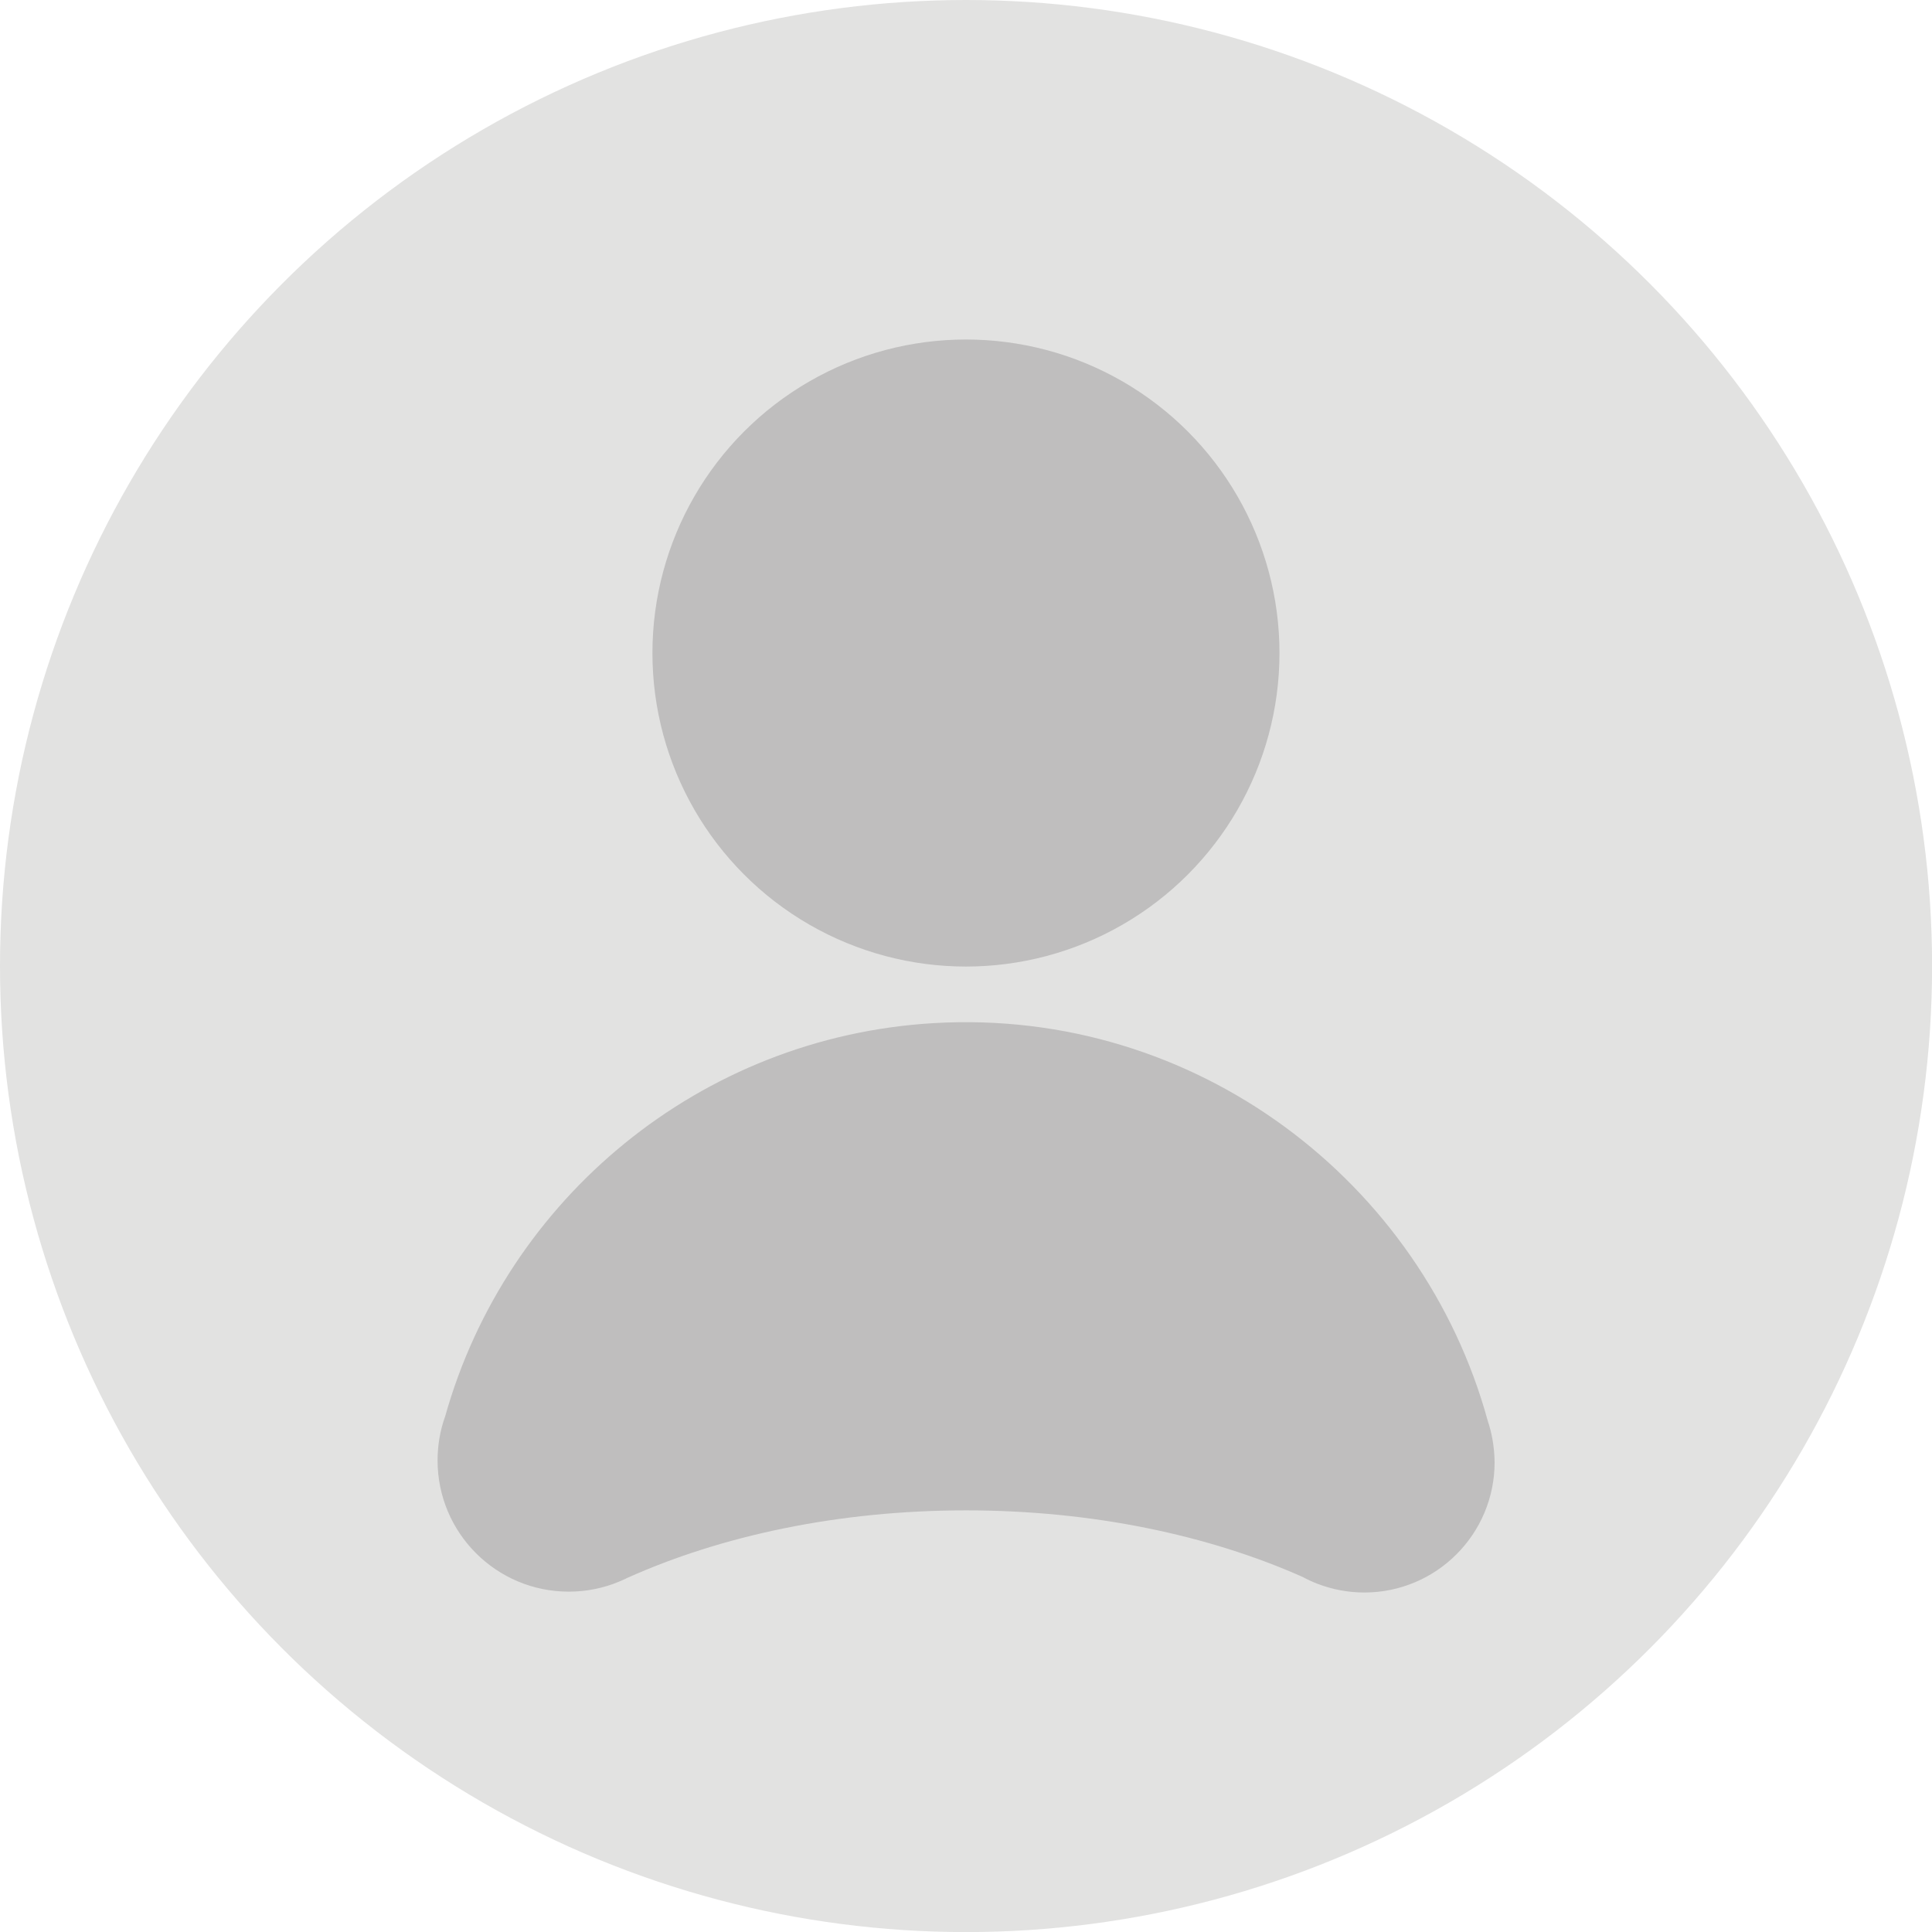
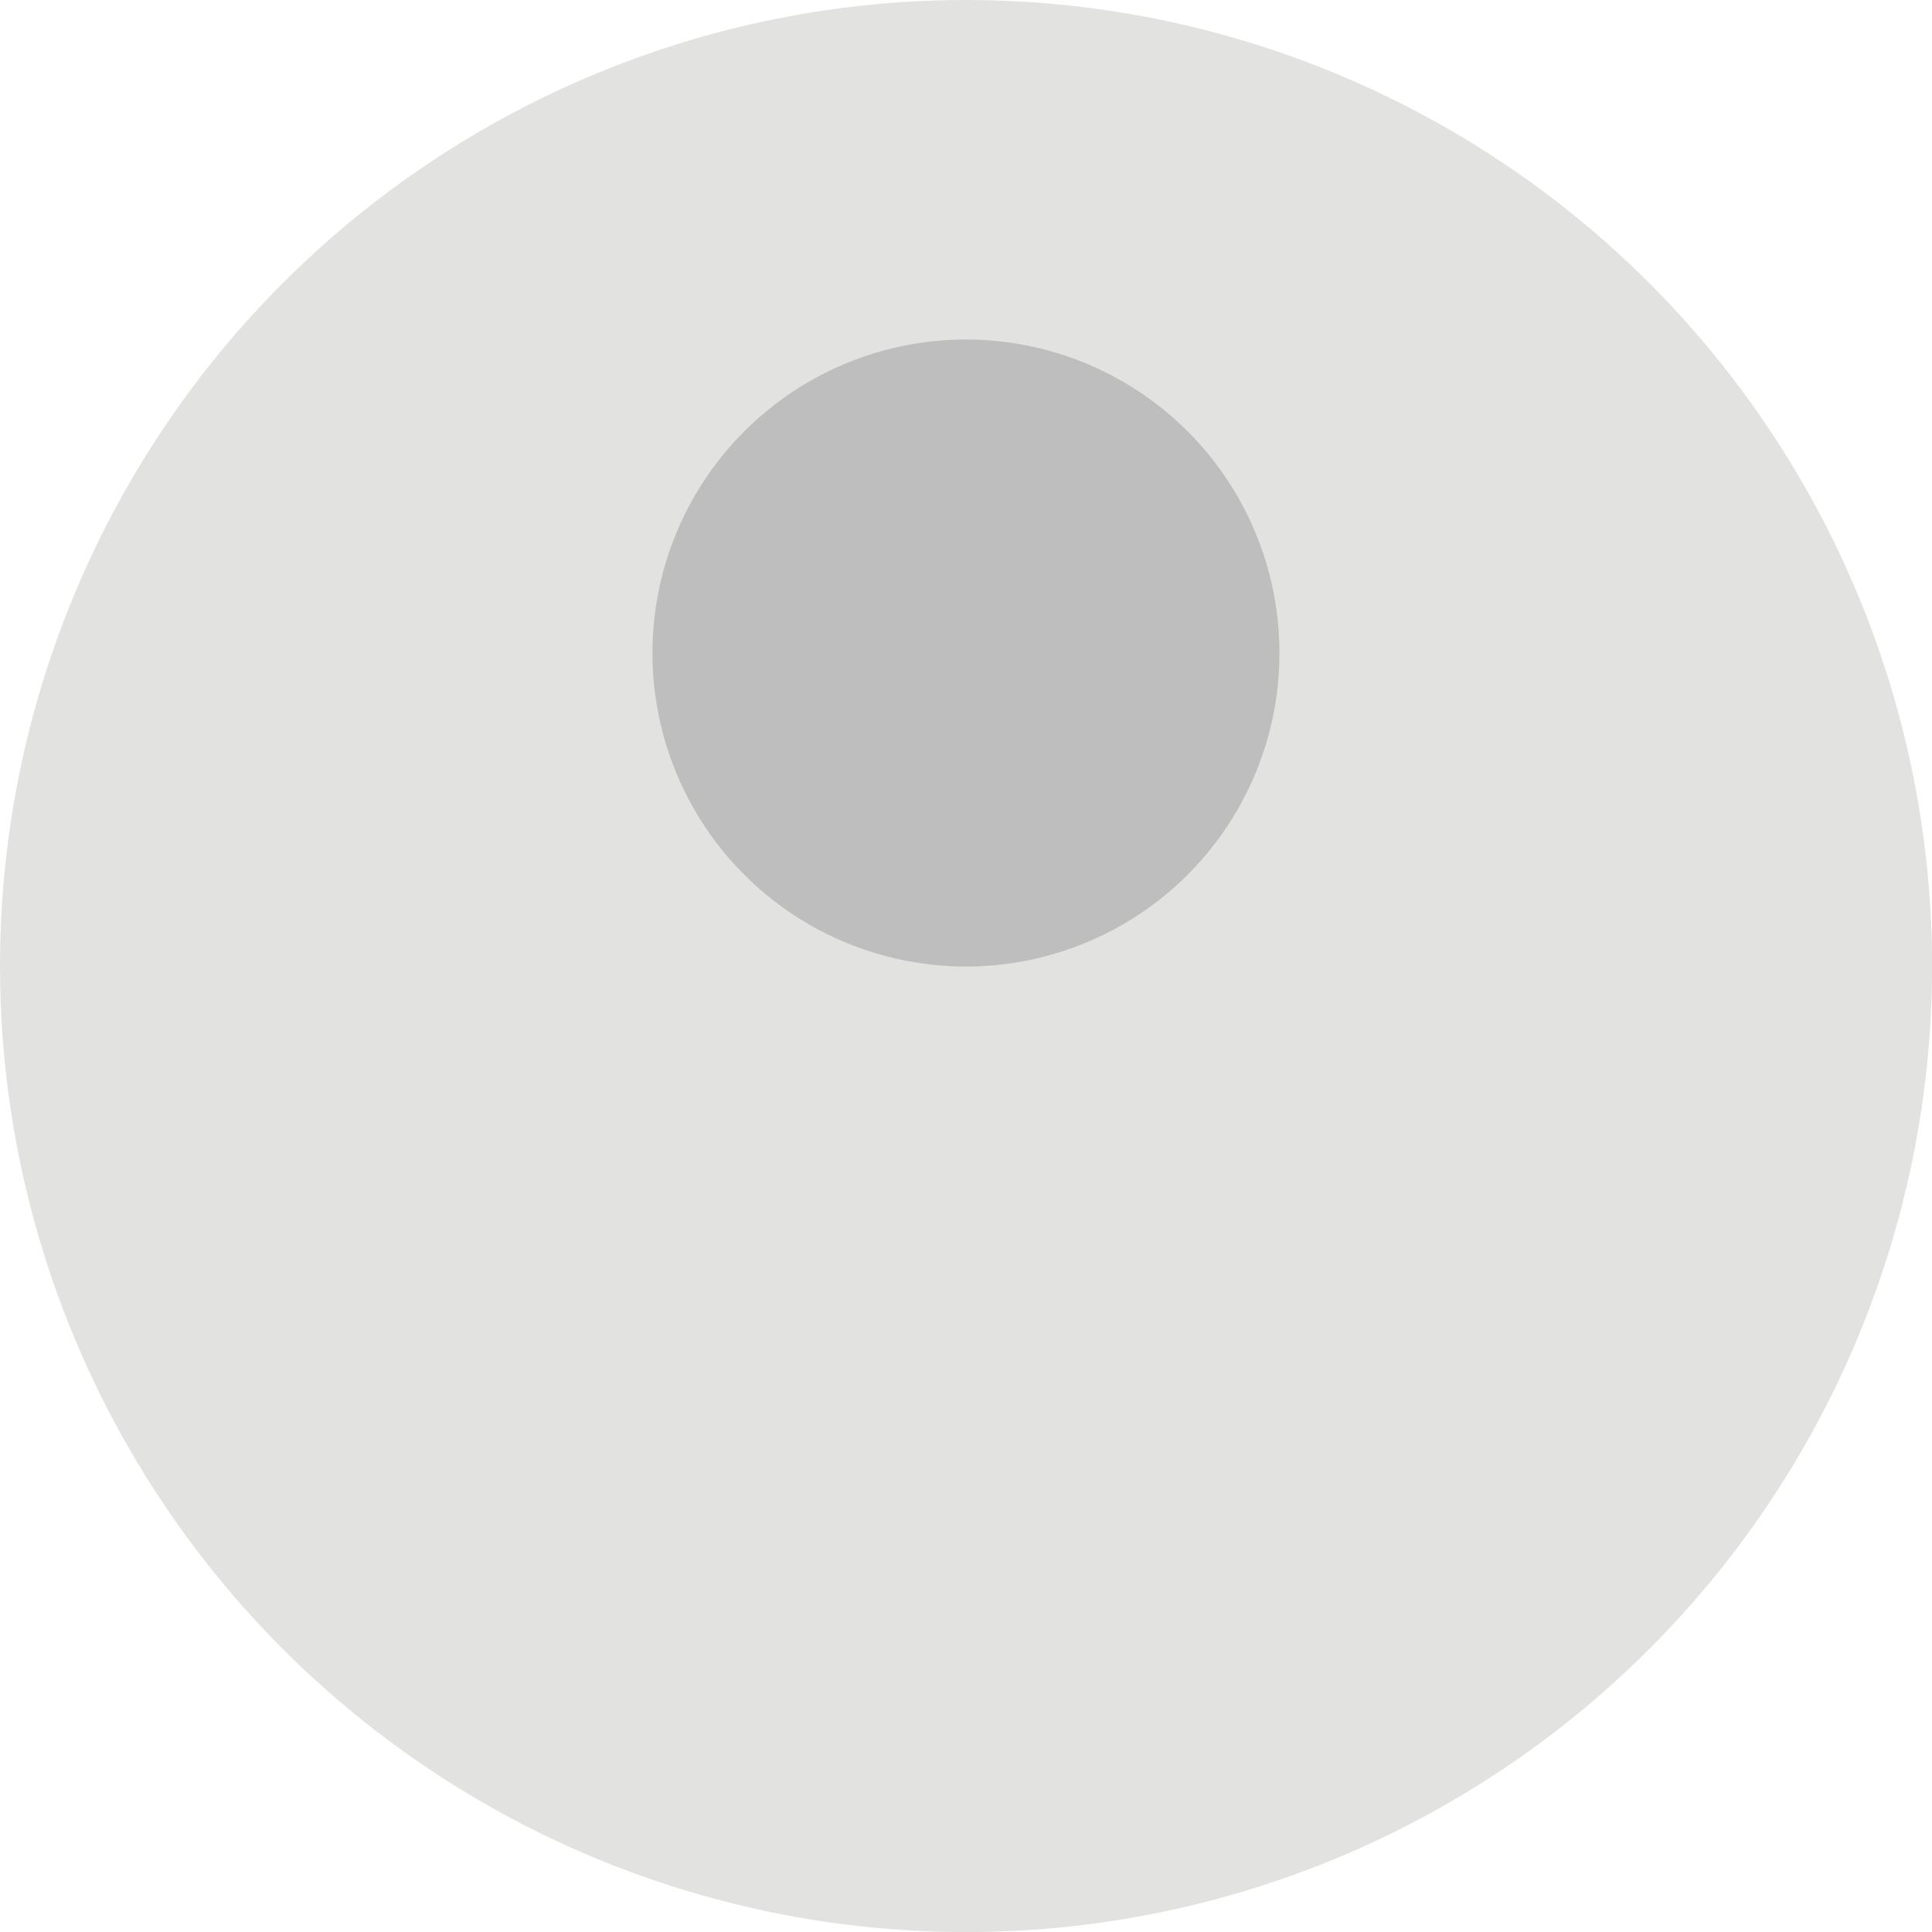
<svg xmlns="http://www.w3.org/2000/svg" id="Calque_1" x="0px" y="0px" viewBox="0 0 2267.7 2267.7" style="enable-background:new 0 0 2267.7 2267.7;" xml:space="preserve">
  <style type="text/css">	.st0{fill:#E2E2E1;}	.st1{fill:#BFBEBE;}</style>
  <circle class="st0" cx="1133.9" cy="1133.9" r="1133.9" />
  <g>
    <circle class="st1" cx="1133.8" cy="766.5" r="368" />
-     <path class="st1" d="M1751.7,1688.9c-1.3-7.1-3-14-5.3-20.7c-76.8-281.1-343.1-485.4-650.5-467.3  c-274.2,16.1-501.7,206.3-573.4,461.6c-3.1,8.5-5.4,17.5-6.9,26.6c-1.3,8.2-2,16.5-2,25.1c0,85,68.9,154,154,154  c21,0,41.1-4.2,59.4-11.9c3.1-1.3,6-2.6,9-4.1c110.8-49.8,248.5-79.4,397.9-79.4c148.1,0,284.9,29.1,395.2,78.2  c5.5,3,11.2,5.6,17.1,7.9c17.1,6.6,35.7,10.3,55.2,10.3c84.4,0,152.9-68.4,152.9-152.9C1754.2,1706.9,1753.3,1697.8,1751.7,1688.9z  " />
  </g>
</svg>